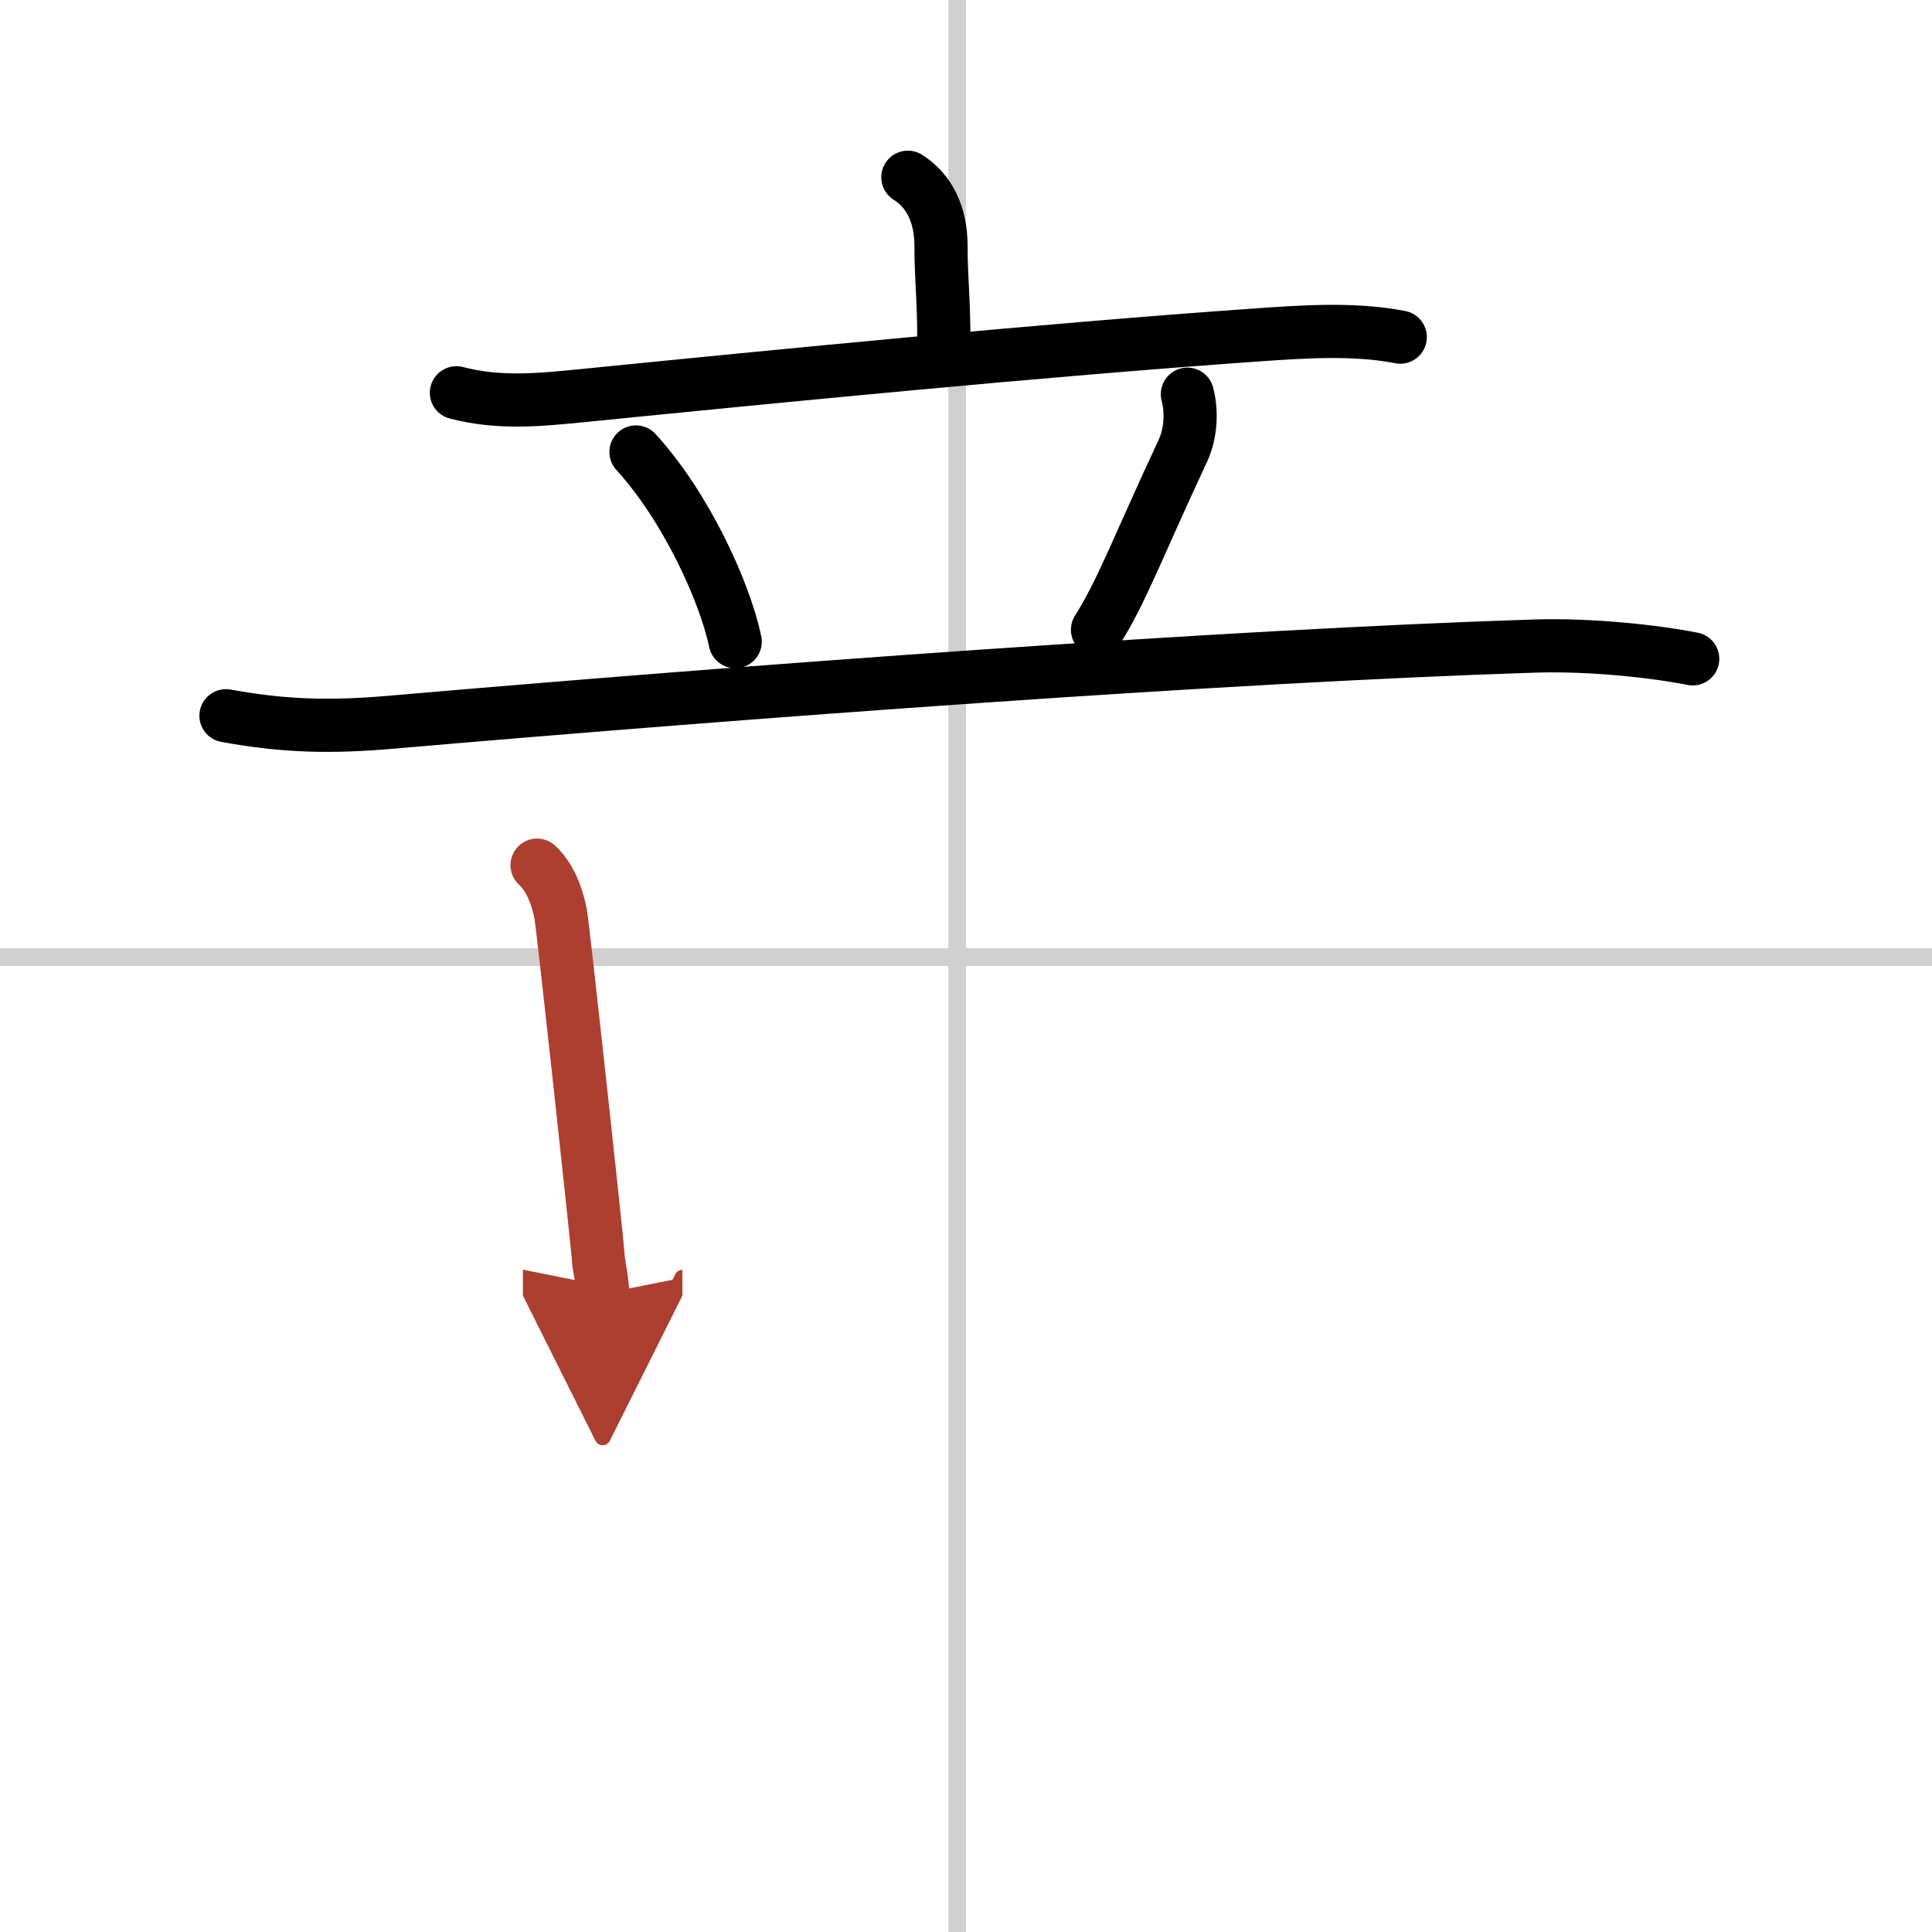
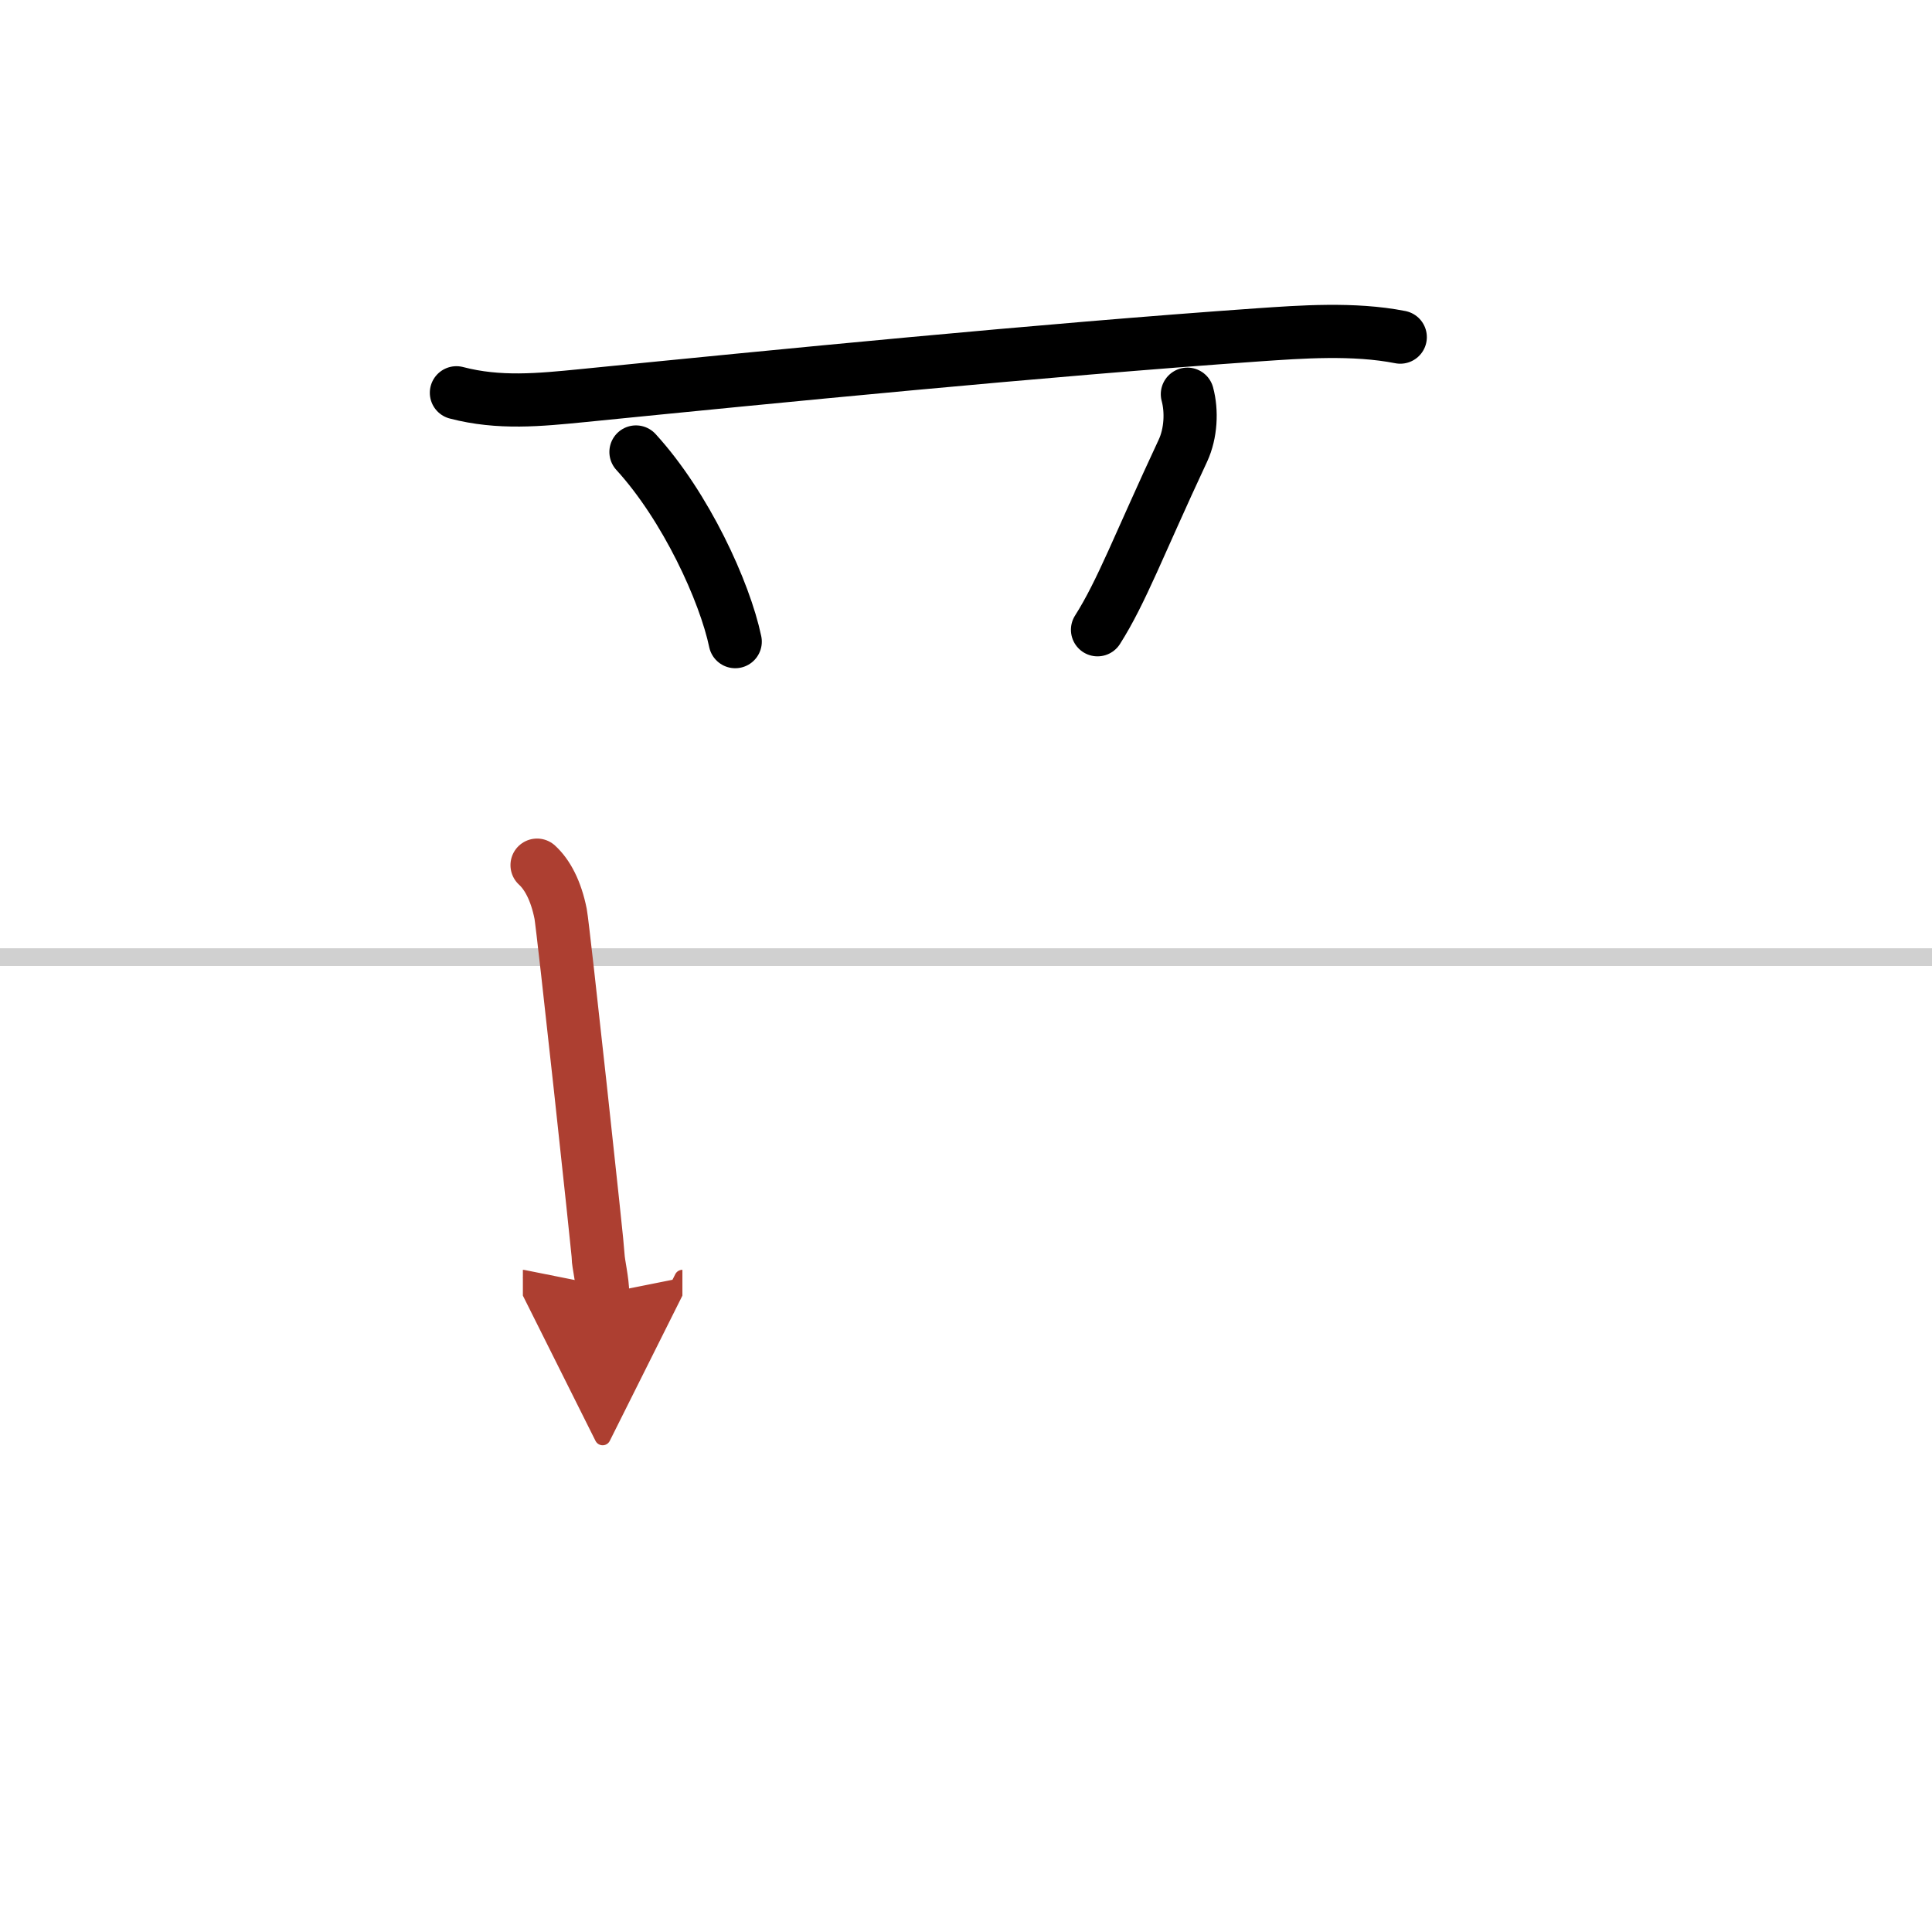
<svg xmlns="http://www.w3.org/2000/svg" width="400" height="400" viewBox="0 0 109 109">
  <defs>
    <marker id="a" markerWidth="4" orient="auto" refX="1" refY="5" viewBox="0 0 10 10">
      <polyline points="0 0 10 5 0 10 1 5" fill="#ad3f31" stroke="#ad3f31" />
    </marker>
  </defs>
  <g fill="none" stroke="#000" stroke-linecap="round" stroke-linejoin="round" stroke-width="3">
    <rect width="100%" height="100%" fill="#fff" stroke="#fff" />
-     <line x1="54" x2="54" y2="109" stroke="#d0d0d0" stroke-width="1" />
    <line x2="109" y1="54" y2="54" stroke="#d0d0d0" stroke-width="1" />
-     <path d="m51.22 10c1.19 0.75 1.87 2.08 1.87 3.87 0 1.88 0.16 2.88 0.16 5.41" />
    <path d="m25.75 22.16c2.41 0.63 4.68 0.4 7.12 0.16 10.89-1.09 25.88-2.57 38.13-3.43 2.34-0.16 5.37-0.39 8 0.13" />
    <path d="m35.88 25.5c2.81 3.07 5.01 7.88 5.6 10.7" />
    <path d="m66.99 22.24c0.26 0.96 0.2 2.21-0.25 3.18-2.49 5.33-3.46 7.97-4.82 10.11" />
-     <path d="M12.75,40.38c3.38,0.62,6,0.65,9.28,0.37C42.25,39,69.25,37,86.58,36.45c3.19-0.1,6.79,0.3,8.92,0.72" />
    <path d="m30.3 48.81c0.58 0.53 1.07 1.44 1.33 2.75 0.14 0.71 2.12 18.99 2.12 19.35s0.25 1.35 0.25 2.08" marker-end="url(#a)" stroke="#ad3f31" />
  </g>
</svg>